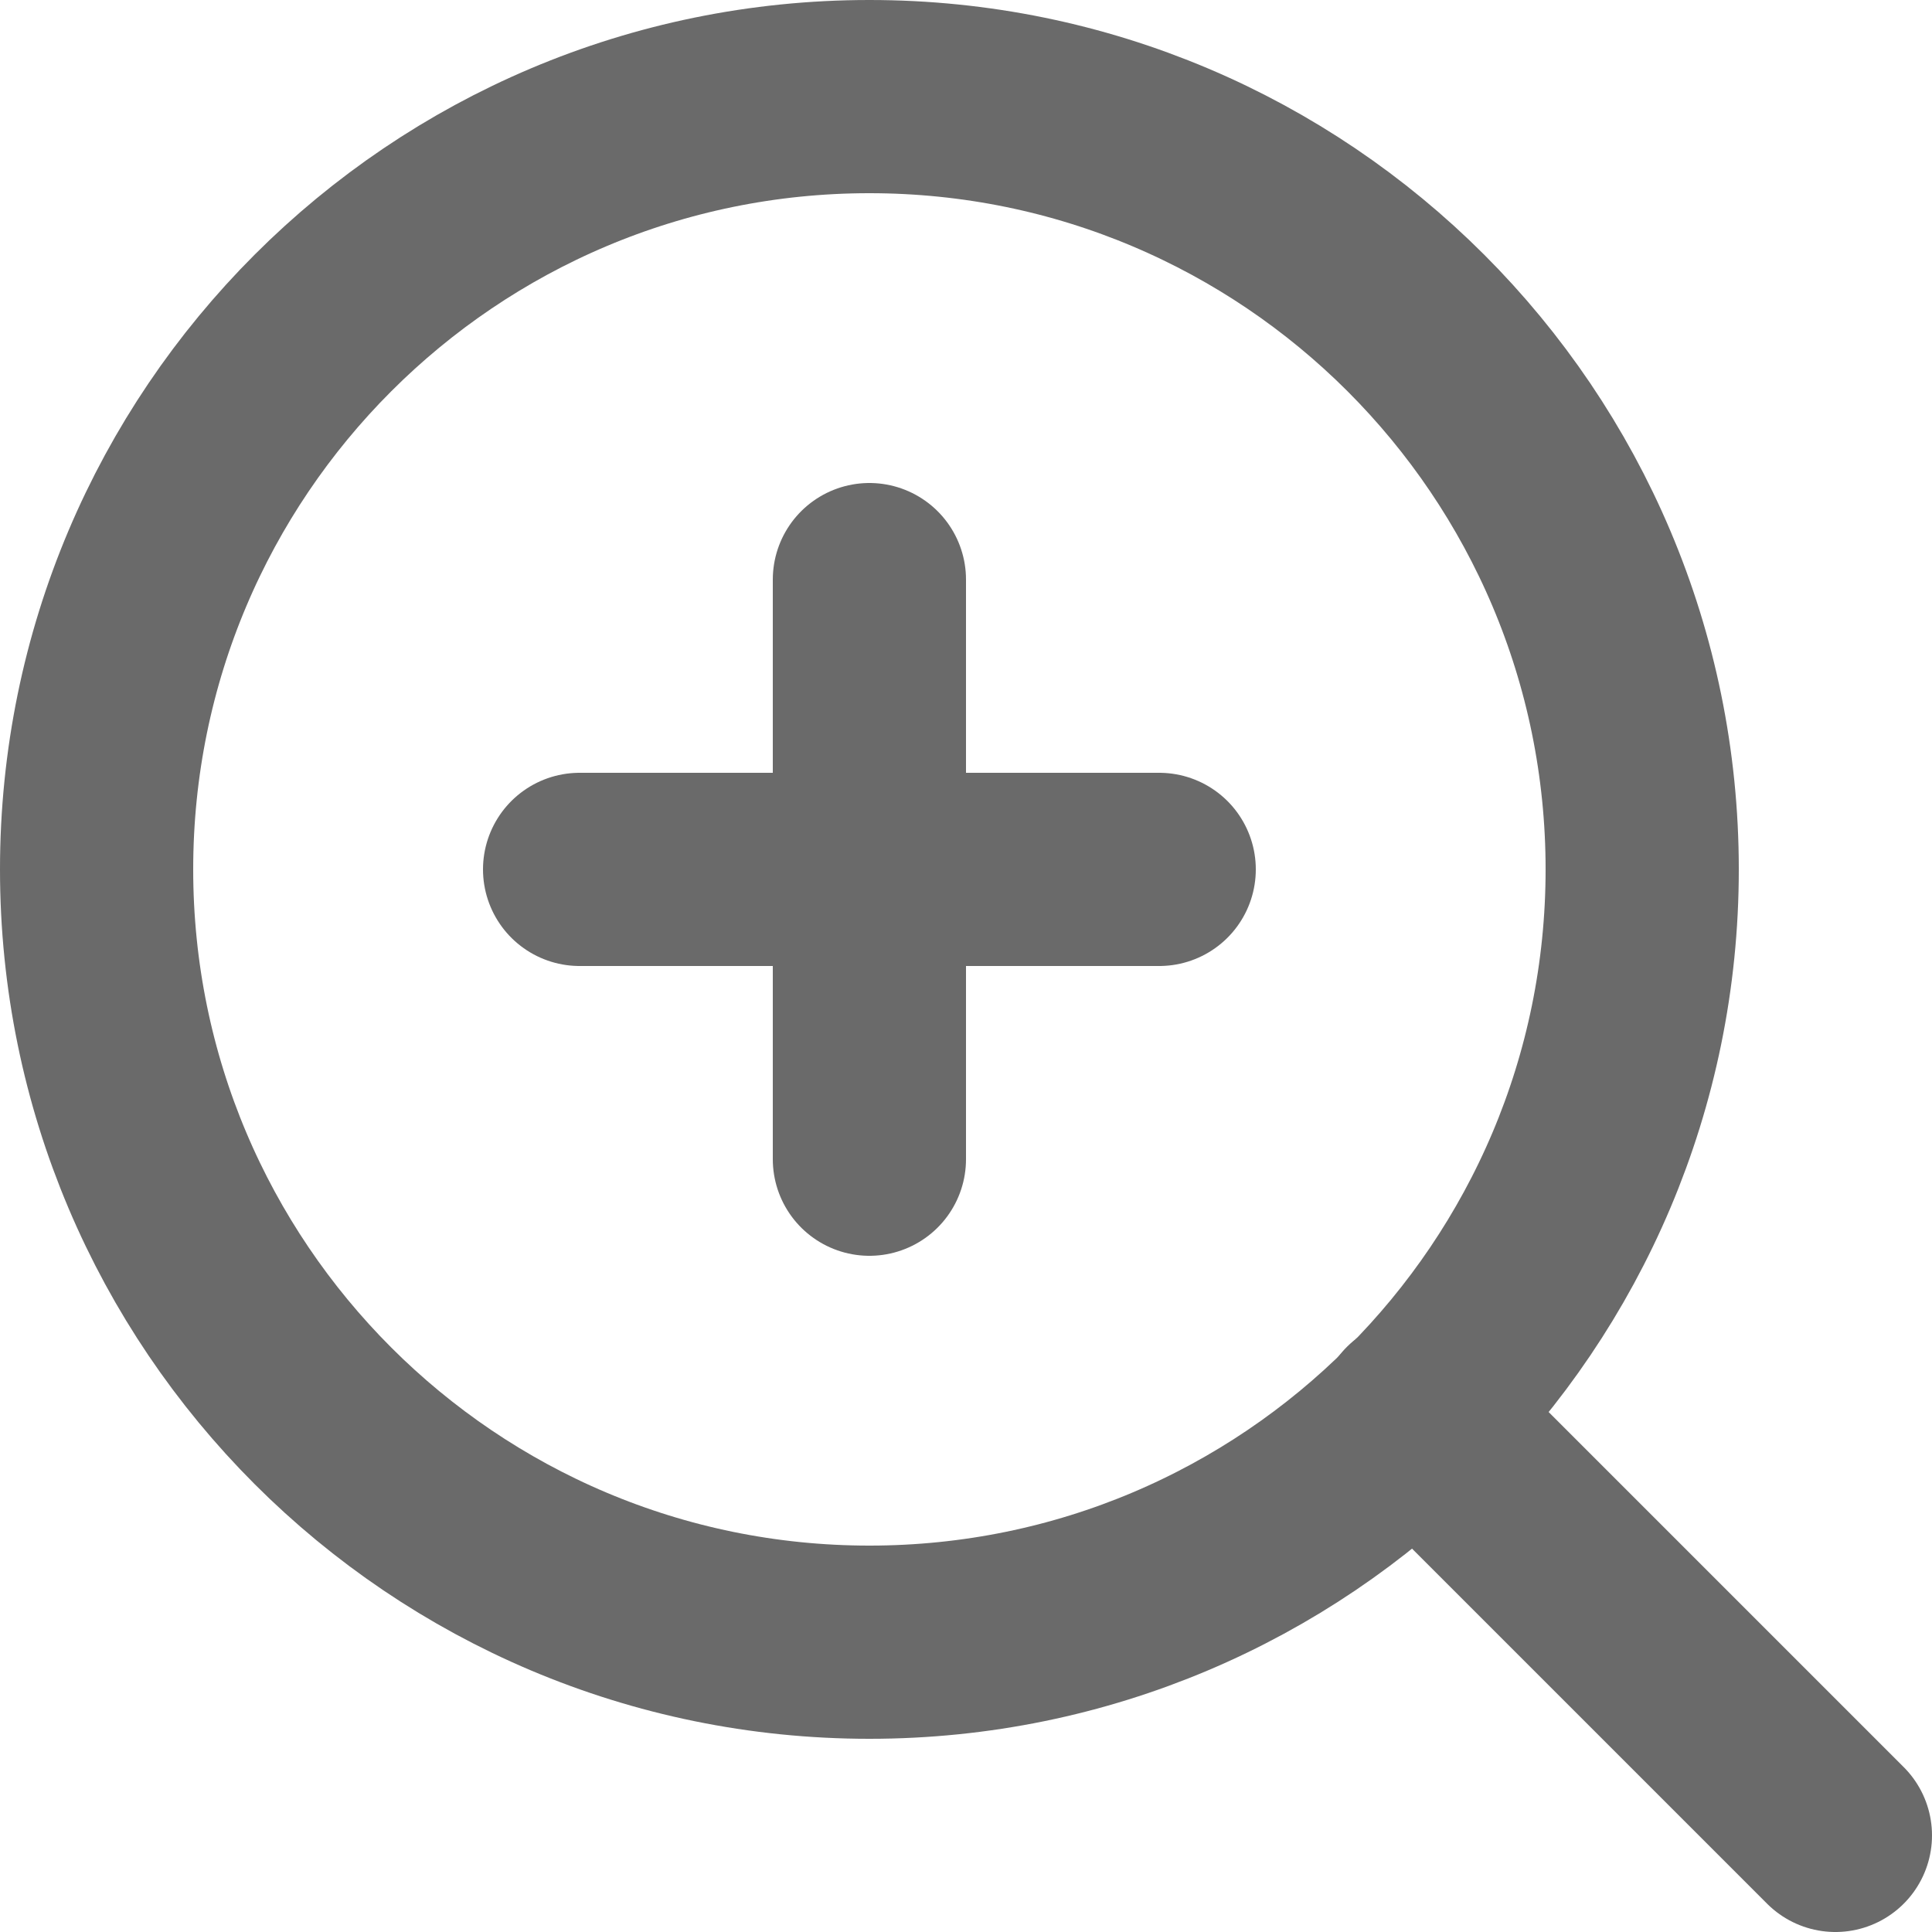
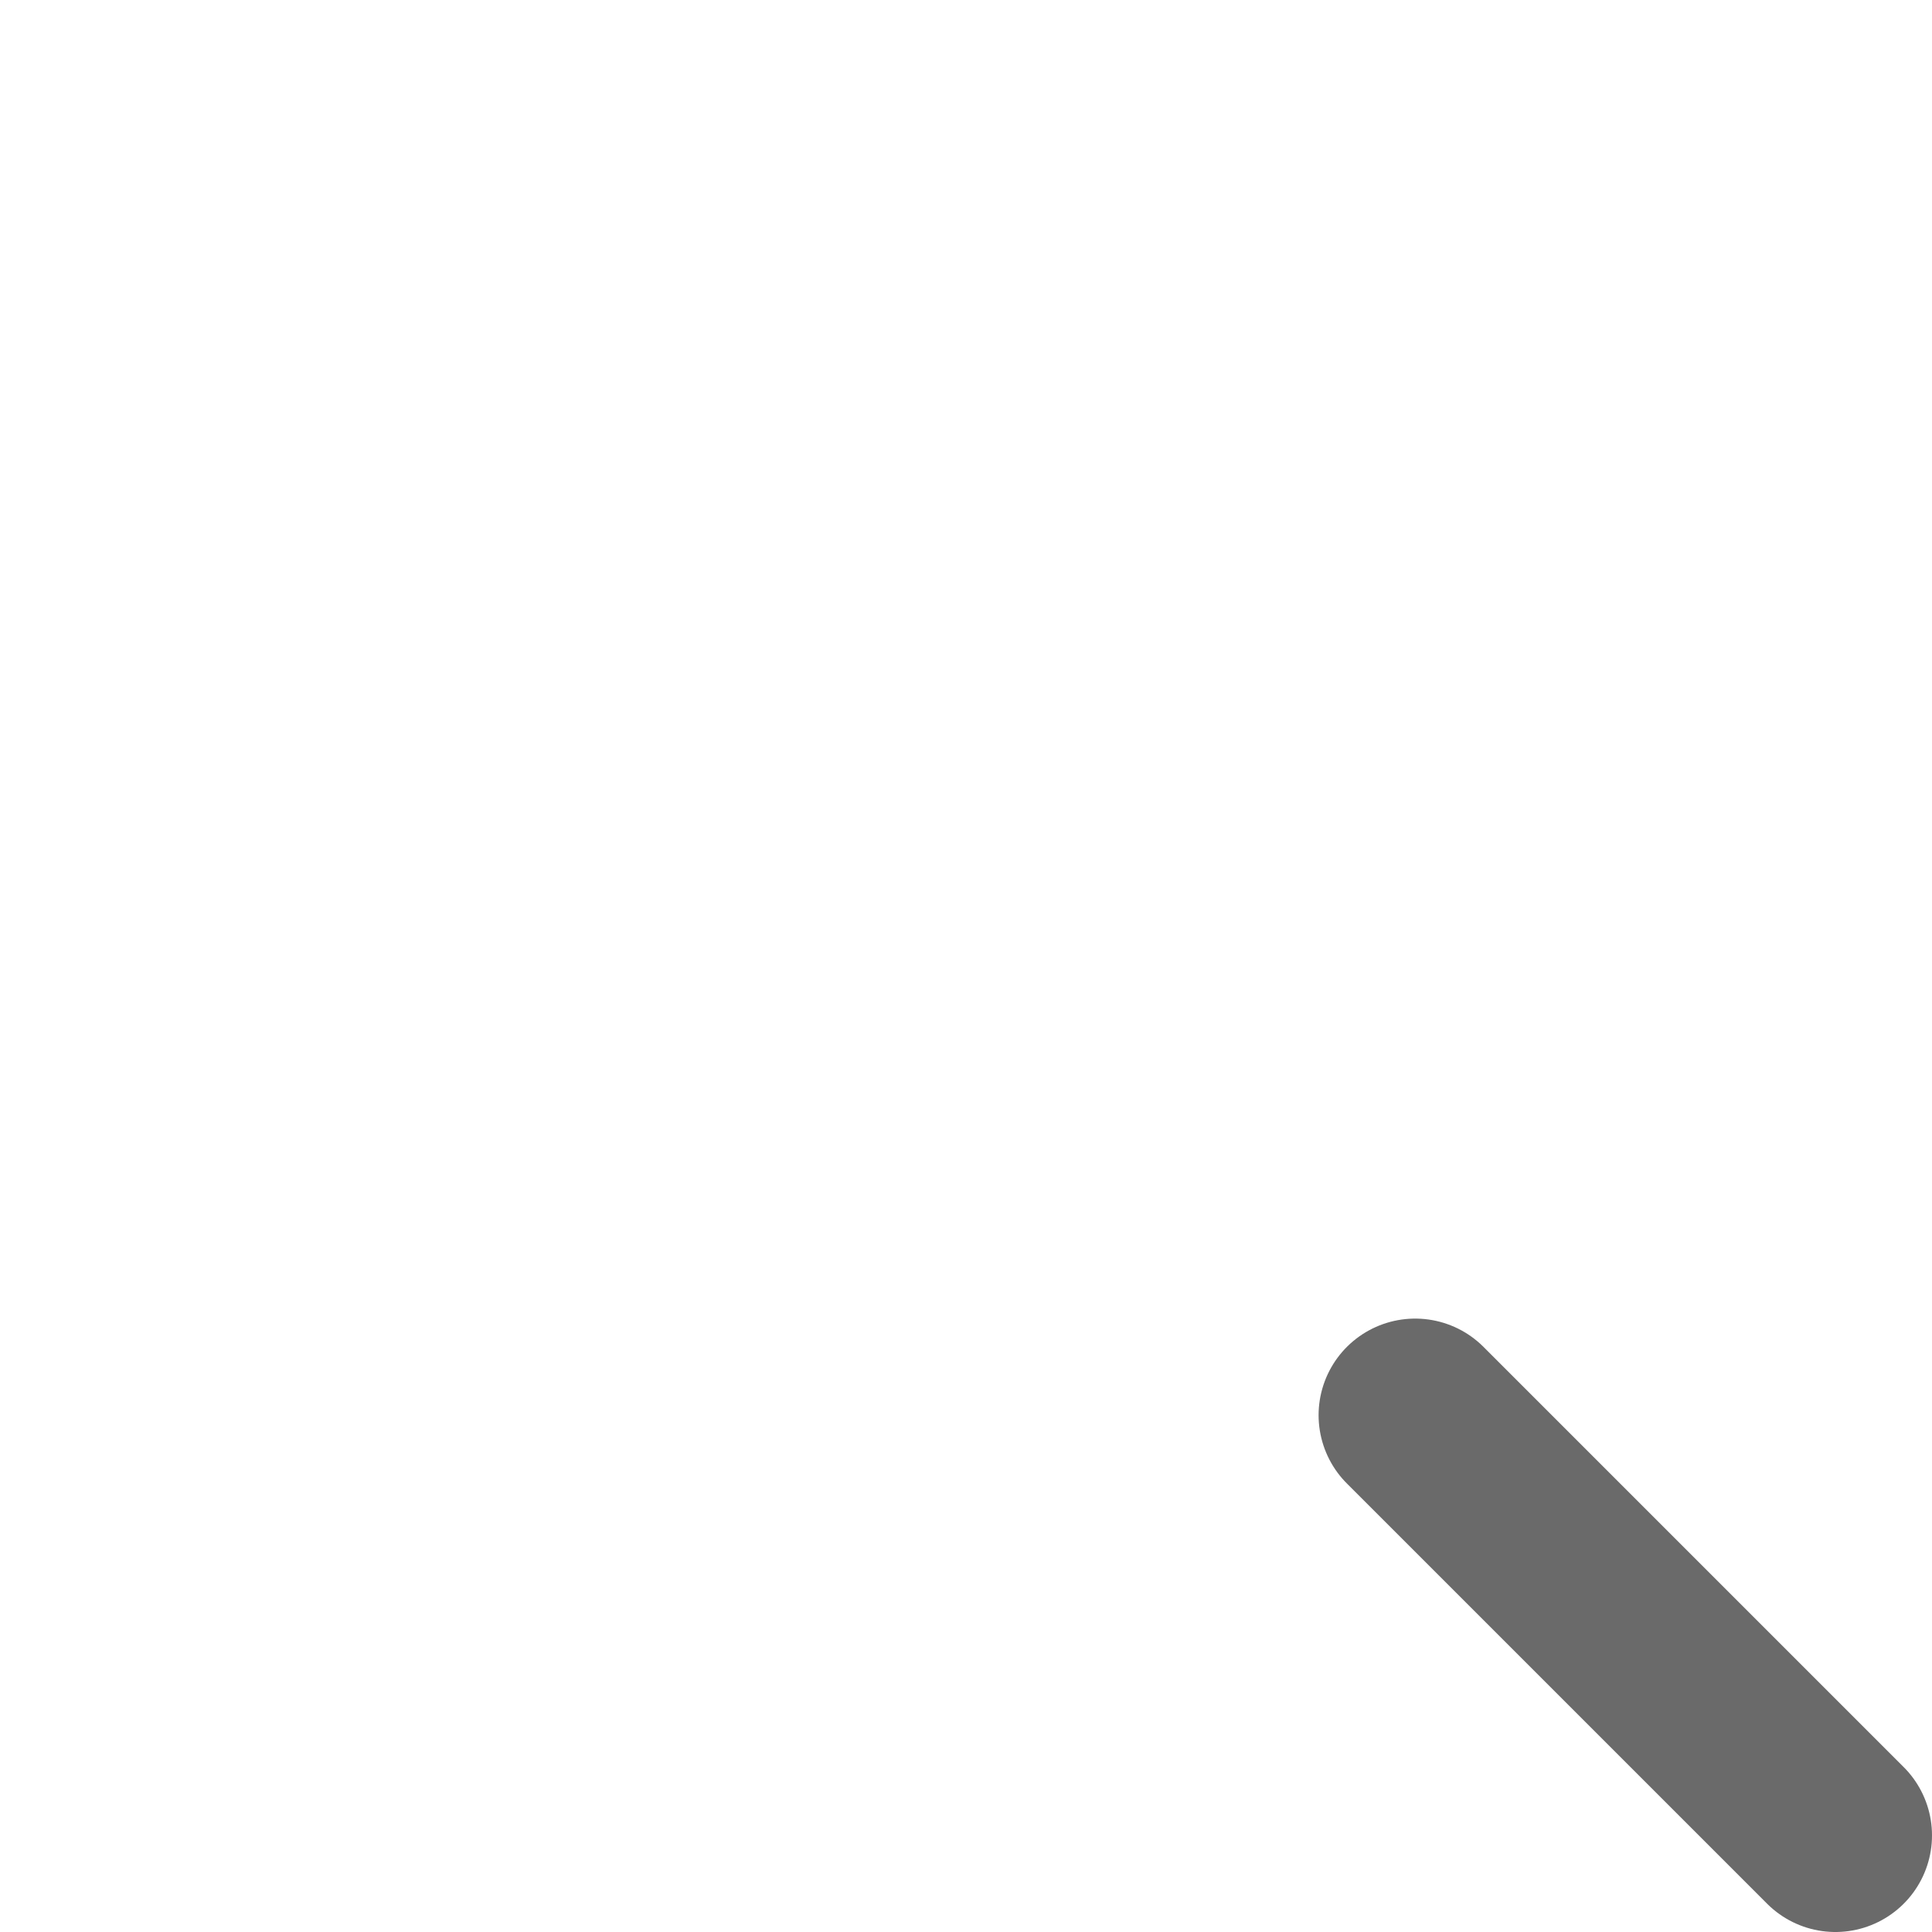
<svg xmlns="http://www.w3.org/2000/svg" width="20" height="20" viewBox="0 0 20 20" fill="none">
-   <path d="M9 17C13.418 17 17 13.418 17 9C17 4.582 13.418 1 9 1C4.582 1 1 4.582 1 9C1 13.418 4.582 17 9 17Z" stroke="#6A6A6A" stroke-width="2" stroke-linecap="round" stroke-linejoin="round" />
  <path d="M19 19L14.65 14.65" stroke="#6A6A6A" stroke-width="2" stroke-linecap="round" stroke-linejoin="round" />
-   <path d="M9 6V12" stroke="#6A6A6A" stroke-width="2" stroke-linecap="round" stroke-linejoin="round" />
-   <path d="M6 9H12" stroke="#6A6A6A" stroke-width="2" stroke-linecap="round" stroke-linejoin="round" />
</svg>